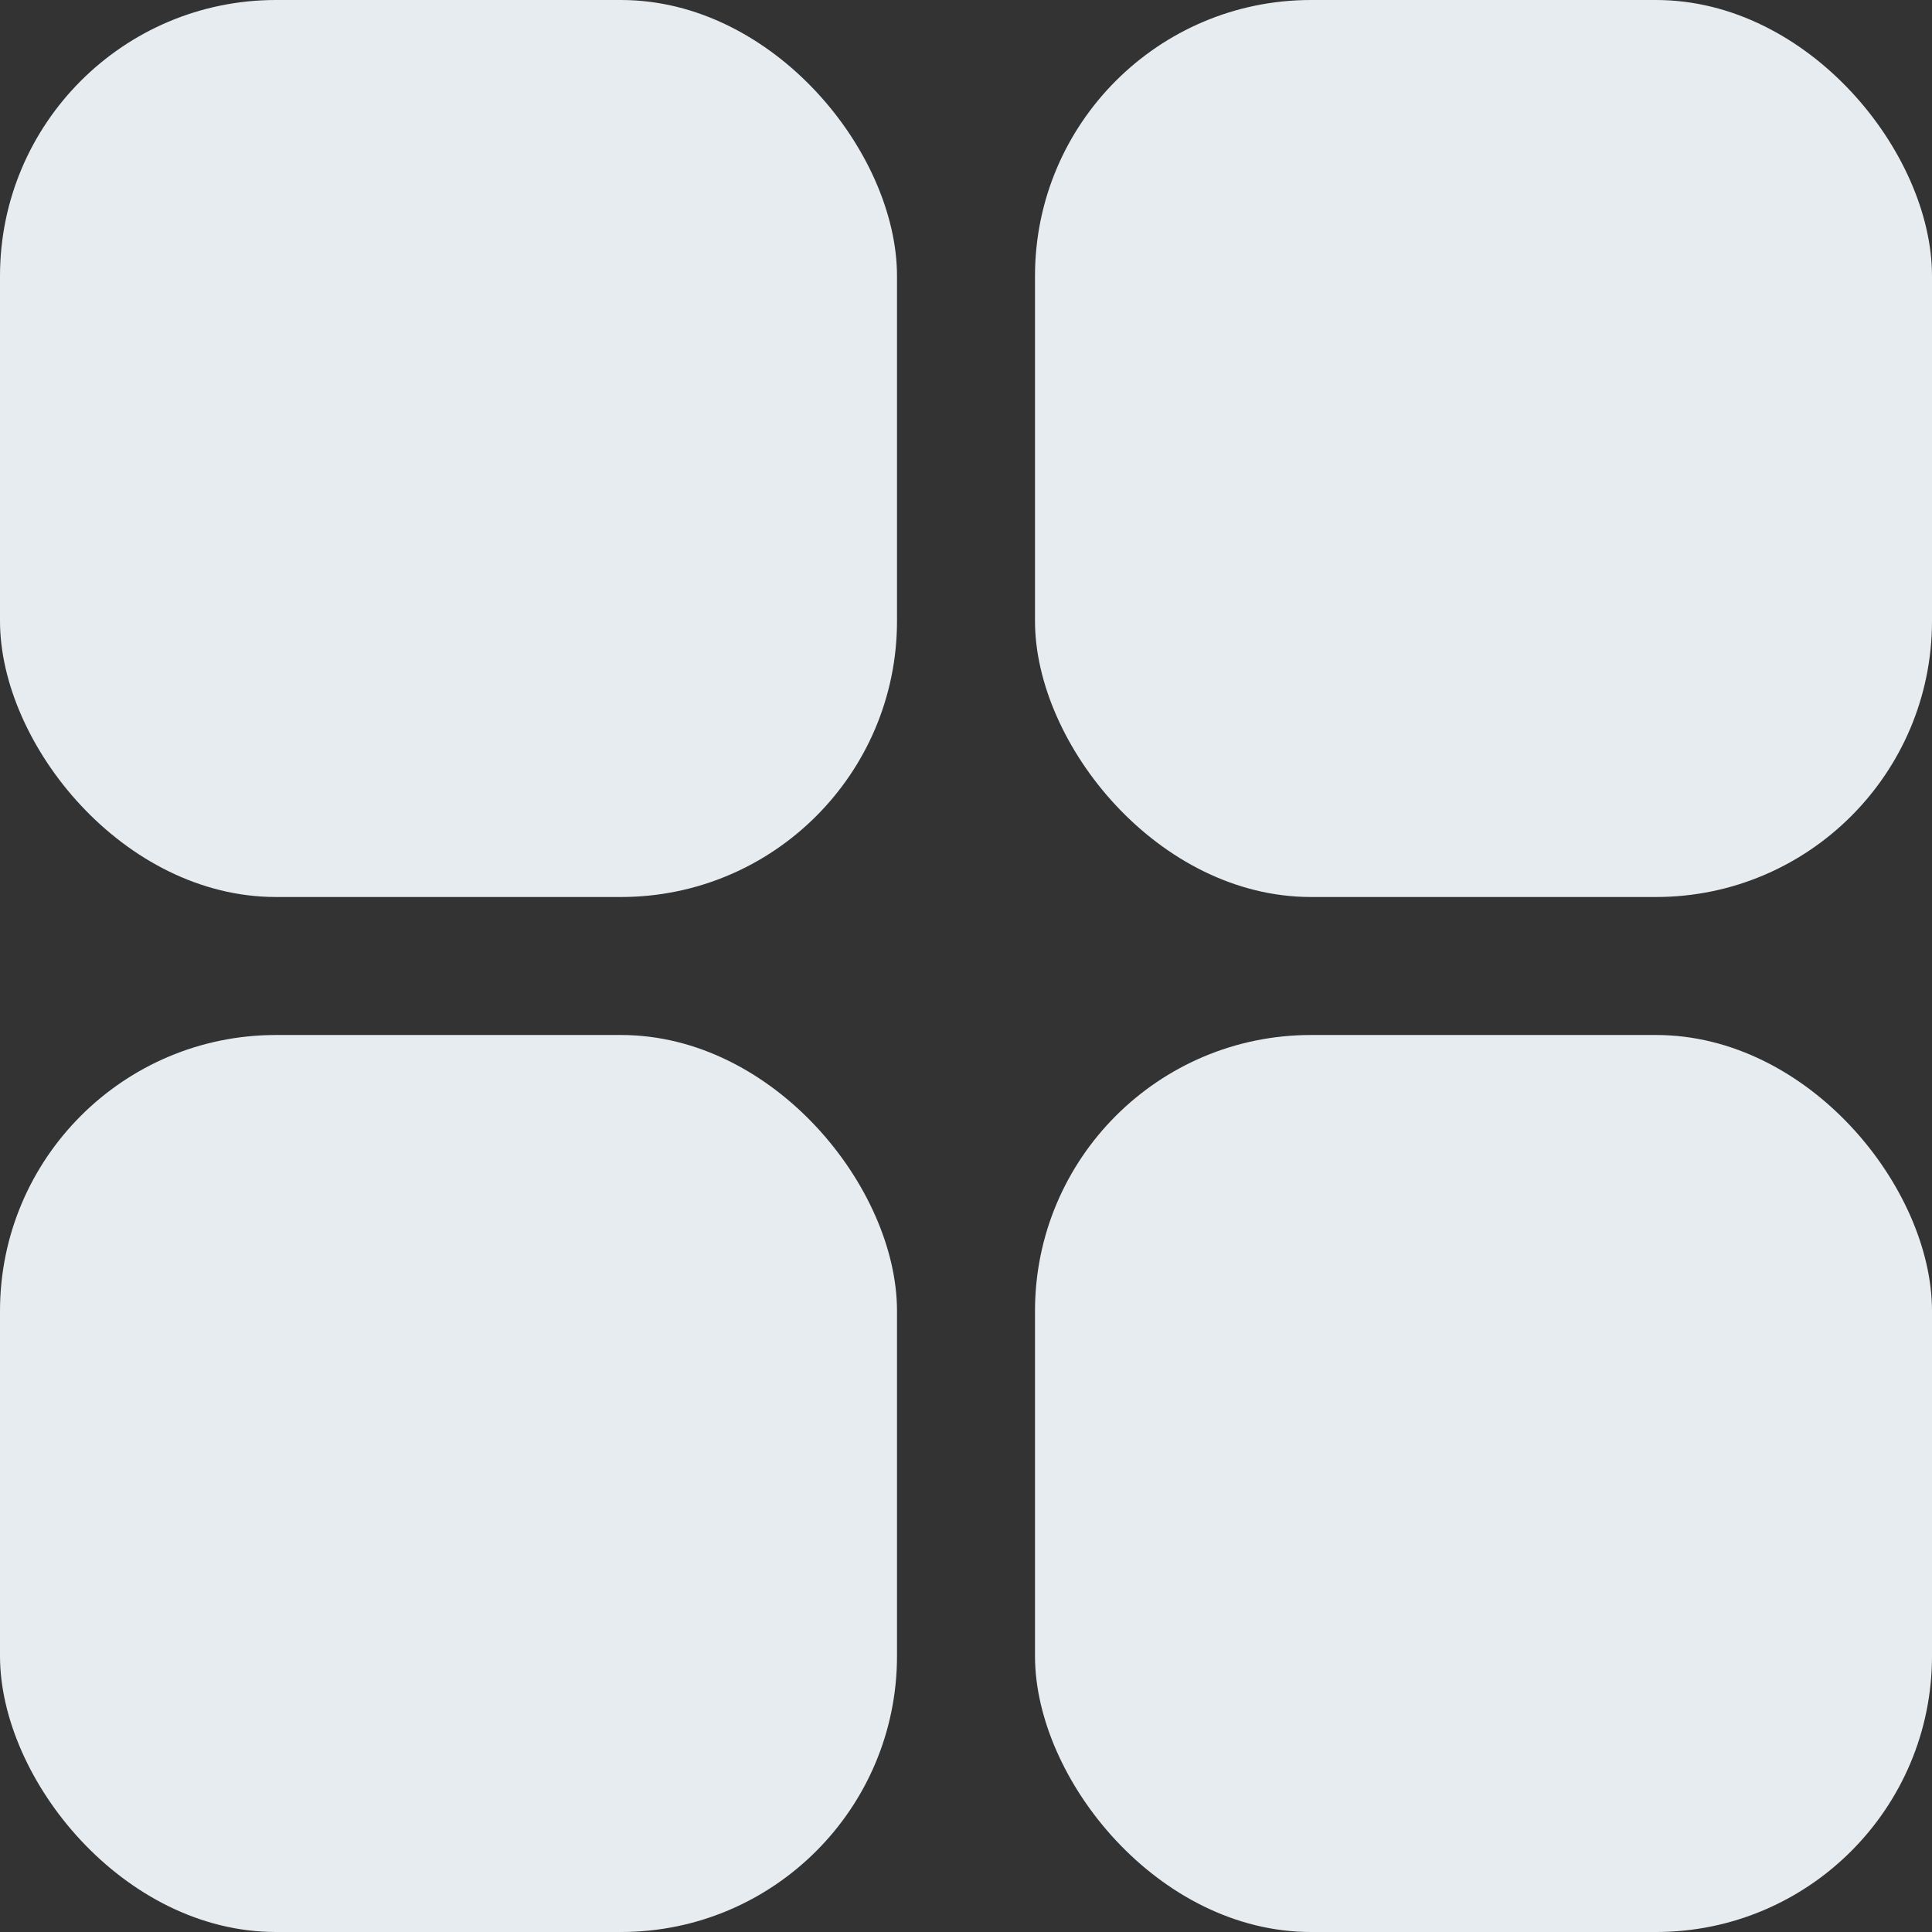
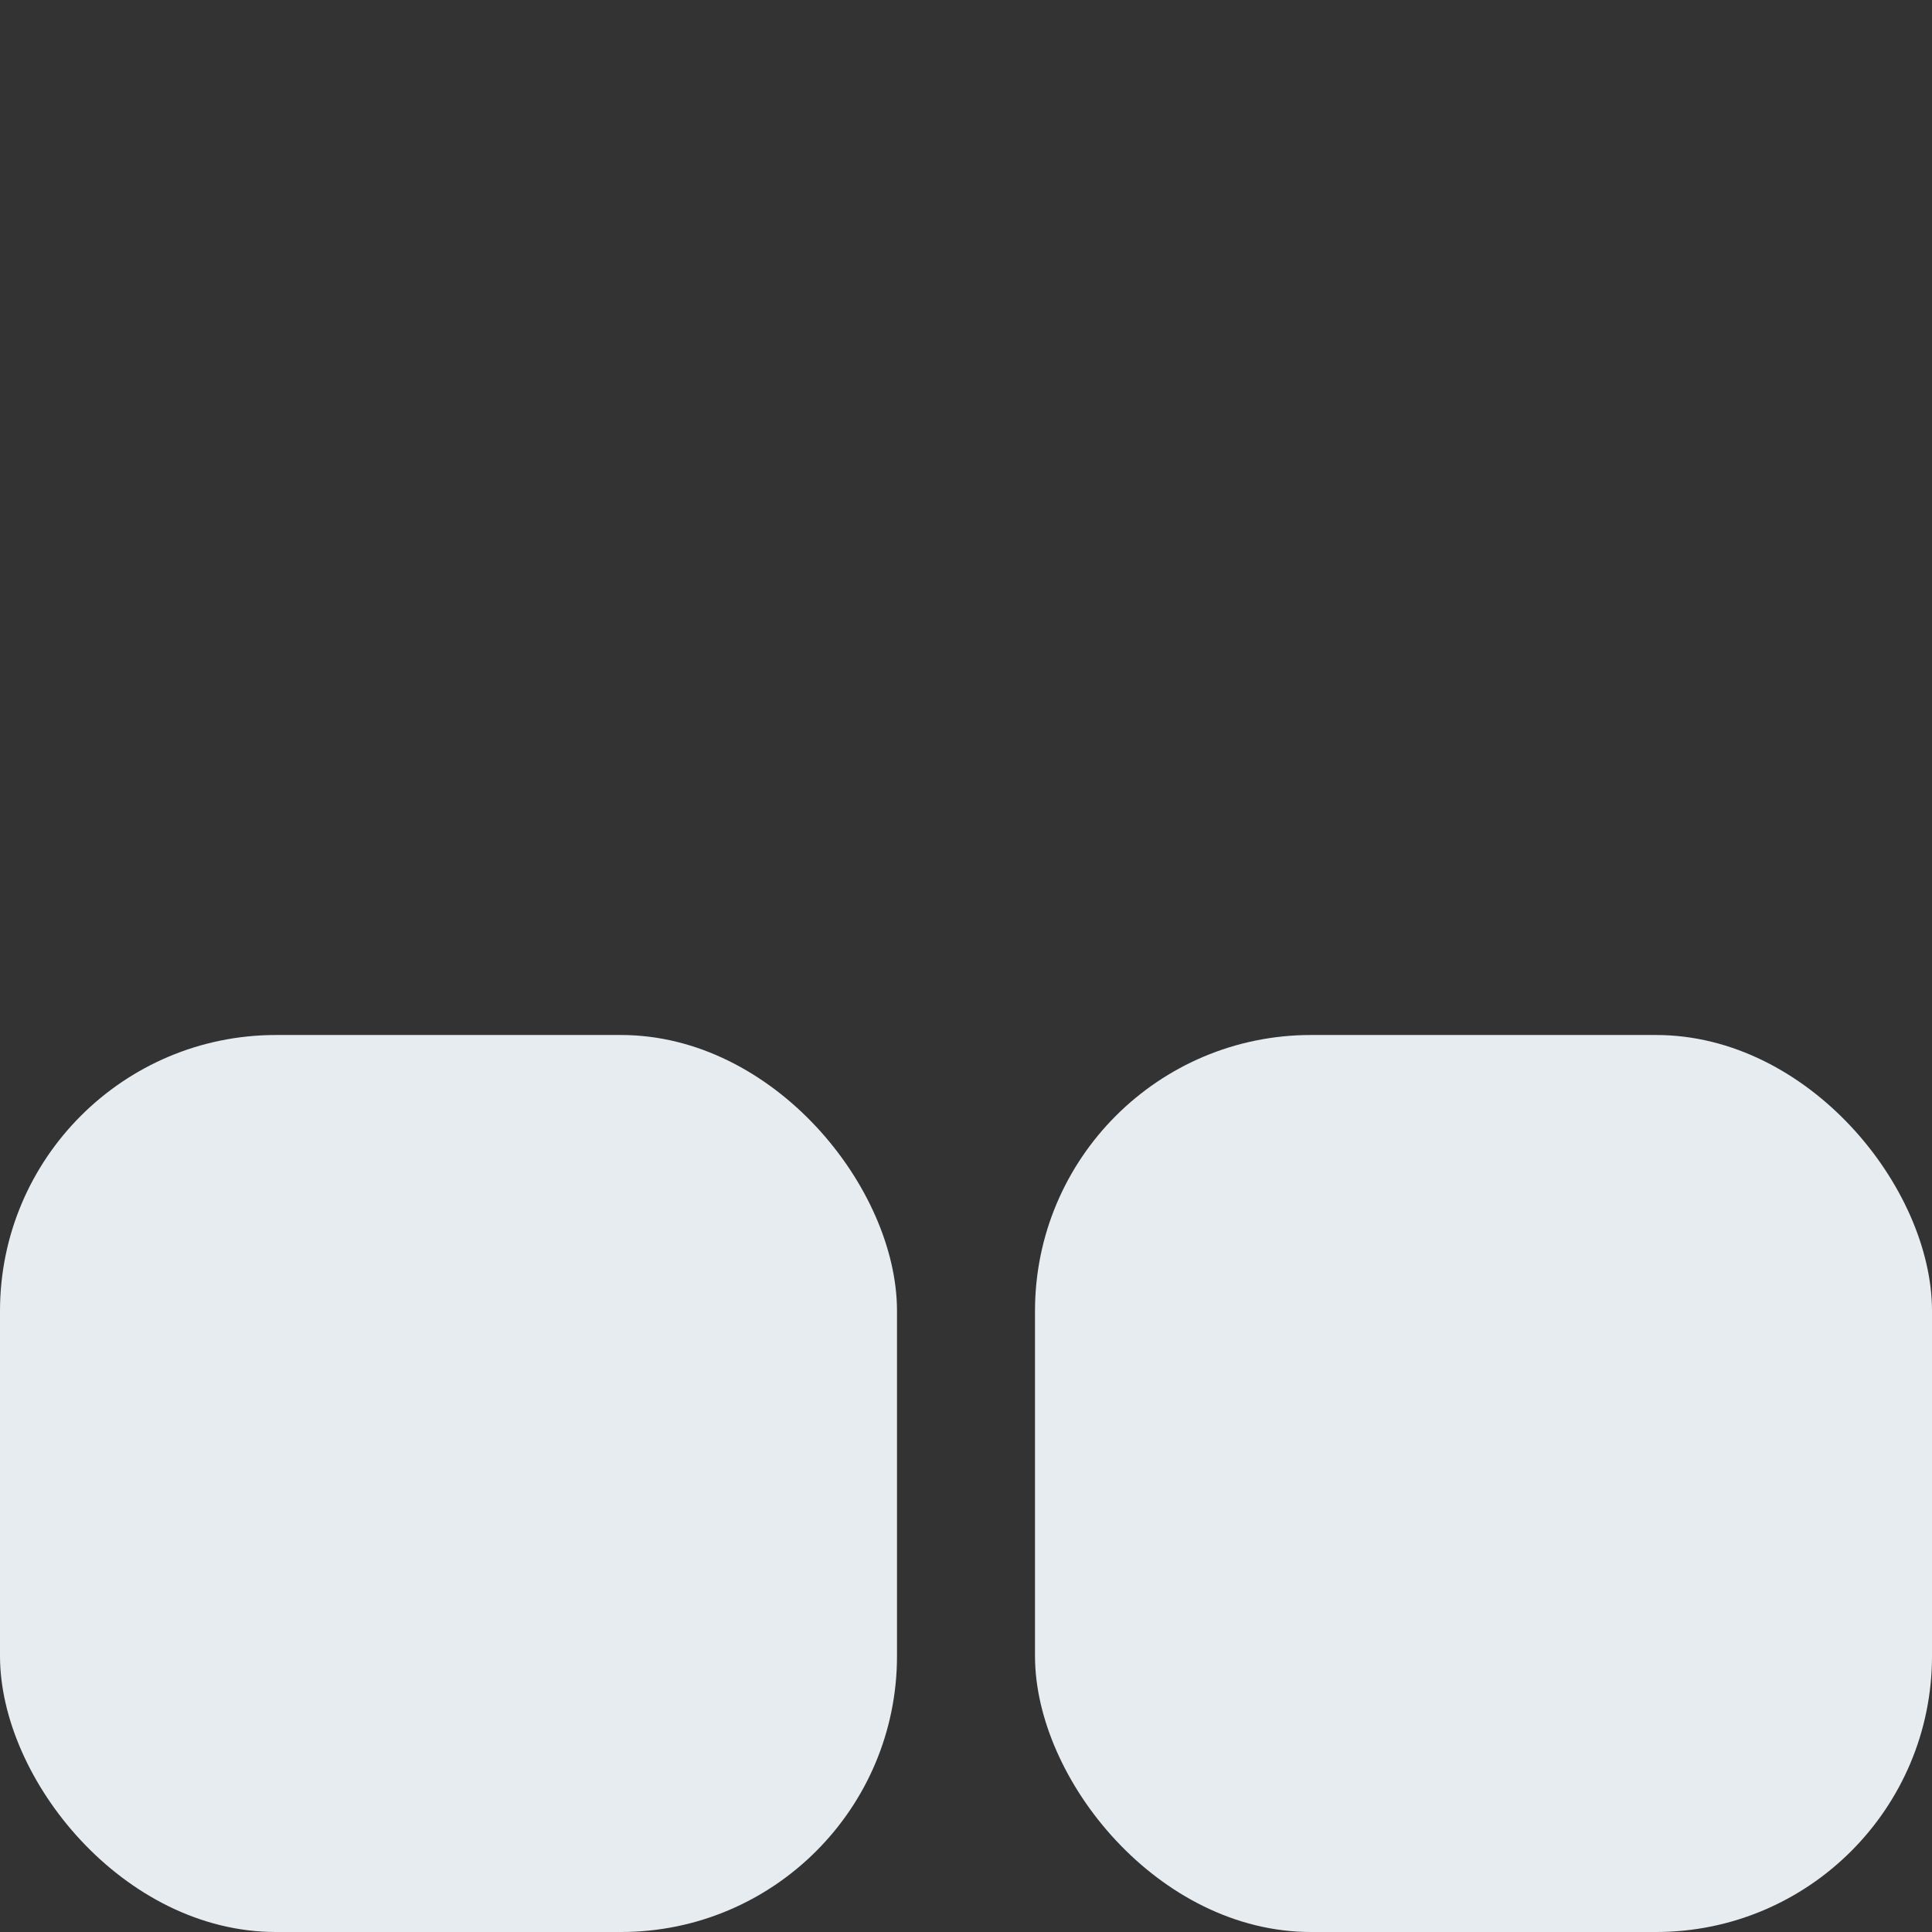
<svg xmlns="http://www.w3.org/2000/svg" width="28" height="28" viewBox="0 0 28 28">
  <rect x="0" y="0" width="28" height="28" fill="#333333" stroke="none" />
  <defs>
    <style>
      .cls-1 {
        fill: #e7ecf0;
      }
    </style>
  </defs>
  <g id="Groupe_12929" data-name="Groupe 12929" transform="translate(-1142 -548)">
-     <rect id="Rectangle_854" data-name="Rectangle 854" class="cls-1" width="13" height="13" rx="4" transform="translate(1142 548)" />
-     <rect id="Rectangle_857" data-name="Rectangle 857" class="cls-1" width="13" height="13" rx="4" transform="translate(1157 548)" />
    <rect id="Rectangle_858" data-name="Rectangle 858" class="cls-1" width="13" height="13" rx="4" transform="translate(1142 563)" />
    <rect id="Rectangle_859" data-name="Rectangle 859" class="cls-1" width="13" height="13" rx="4" transform="translate(1157 563)" />
  </g>
</svg>